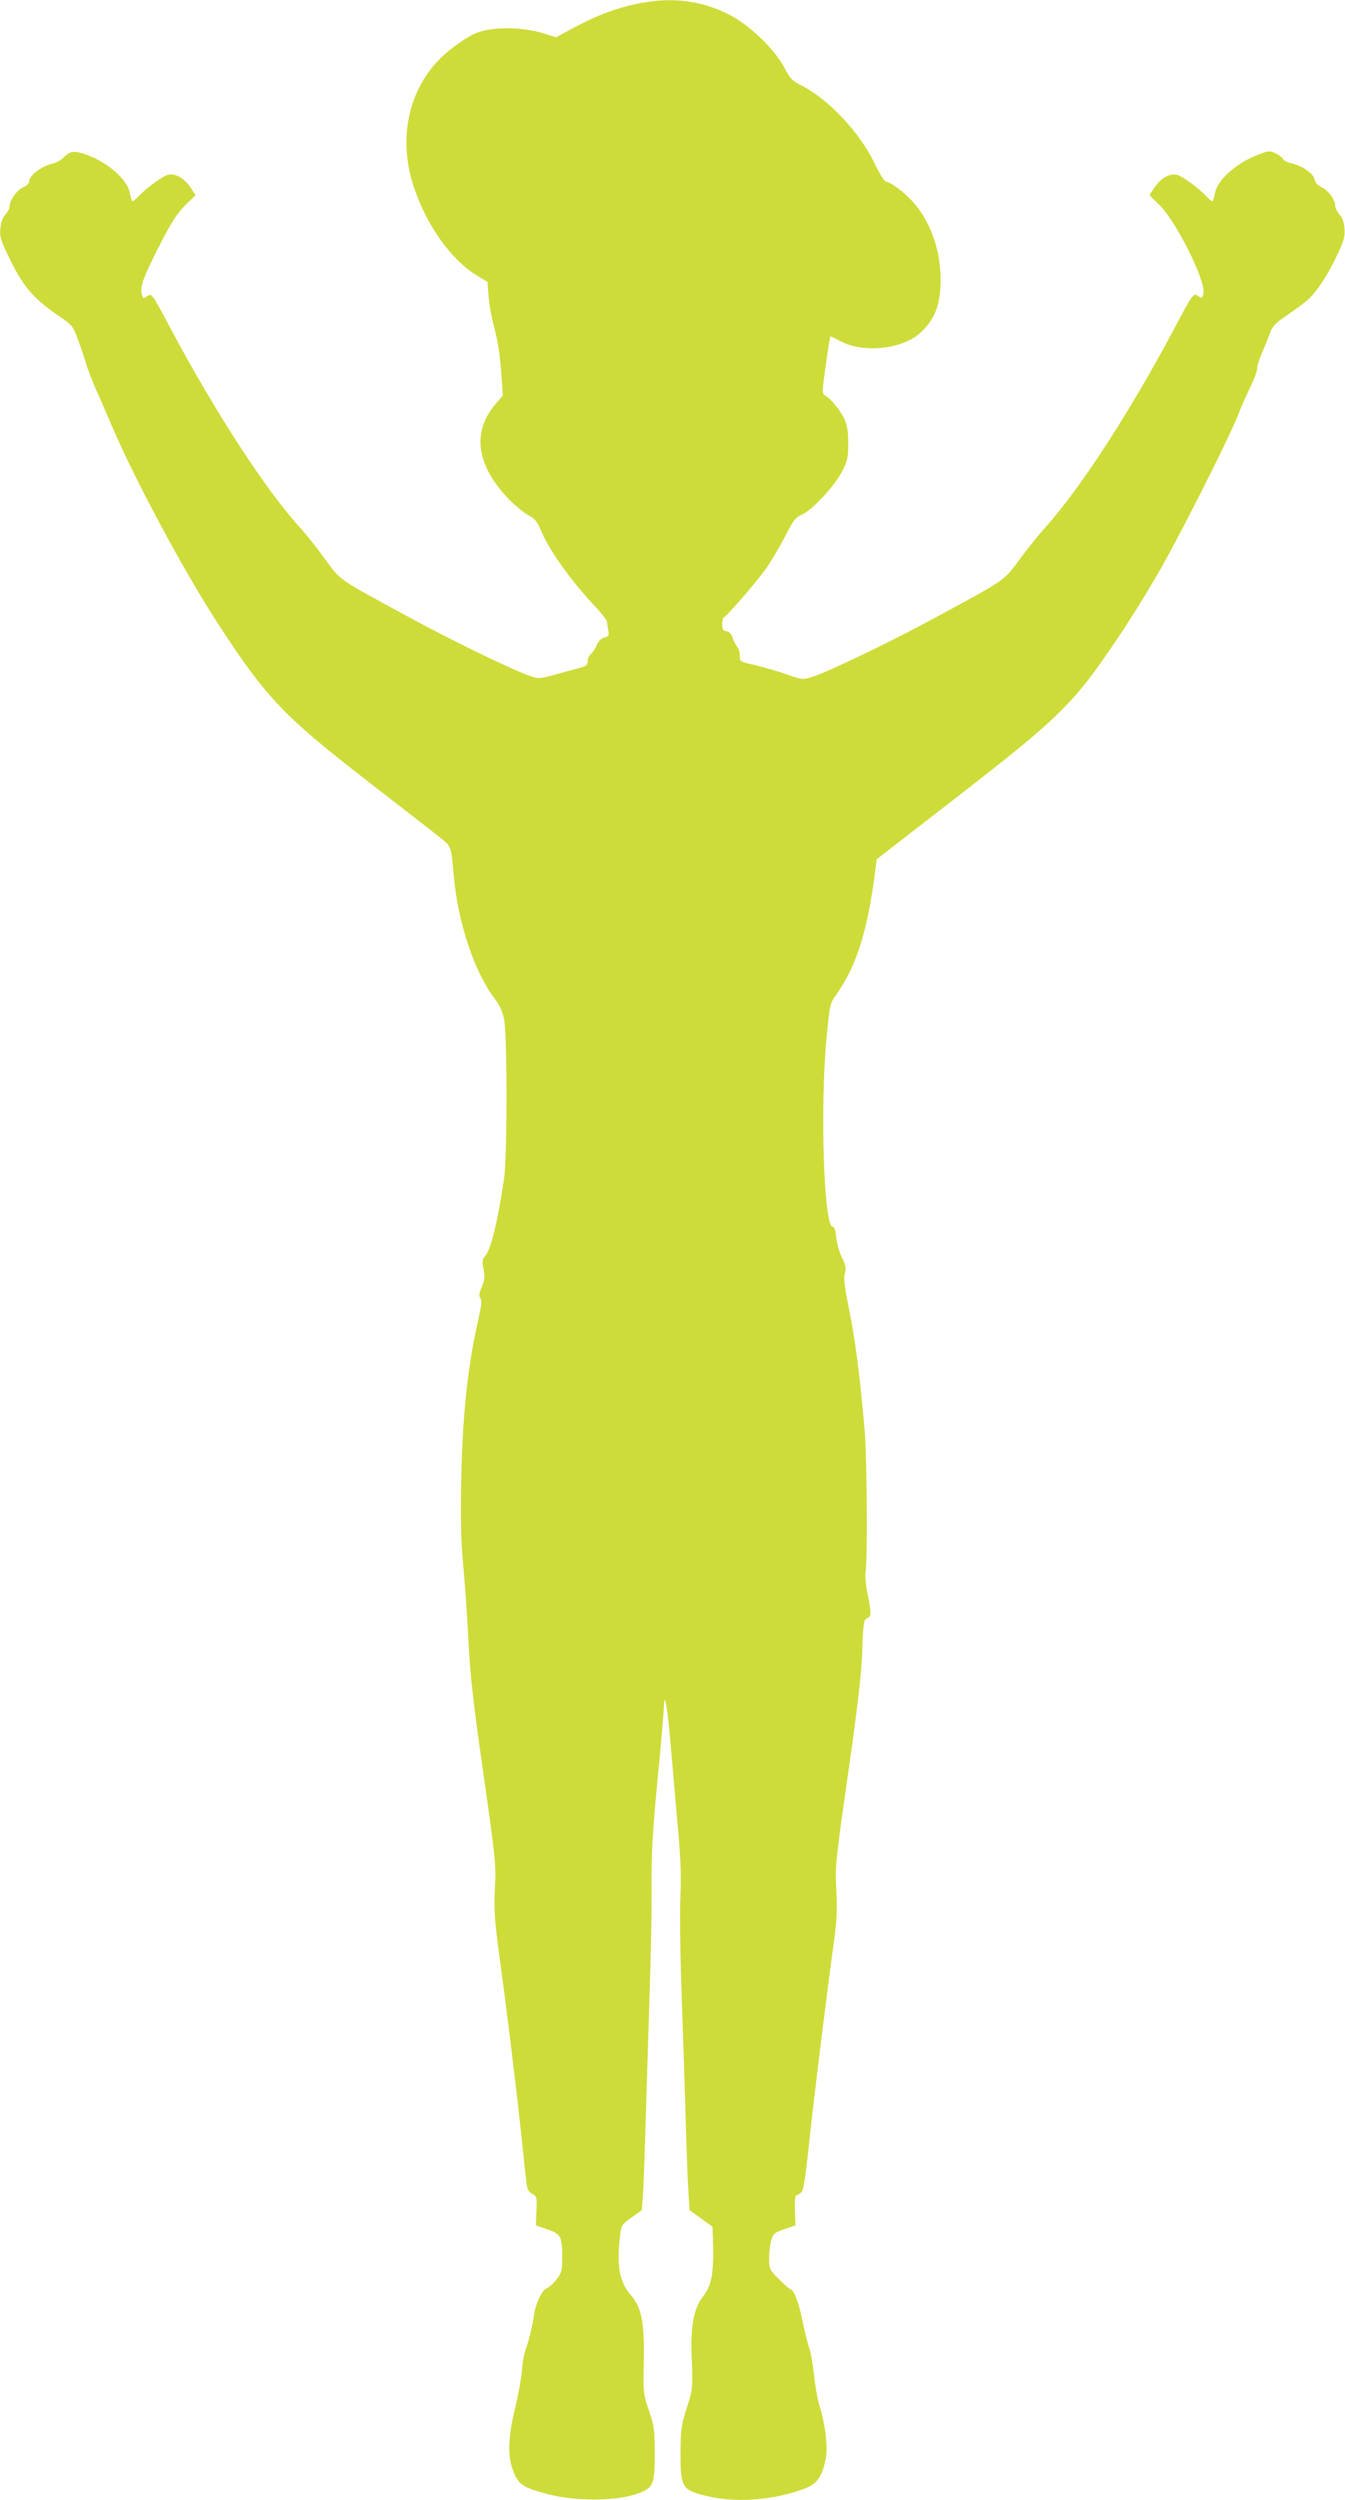
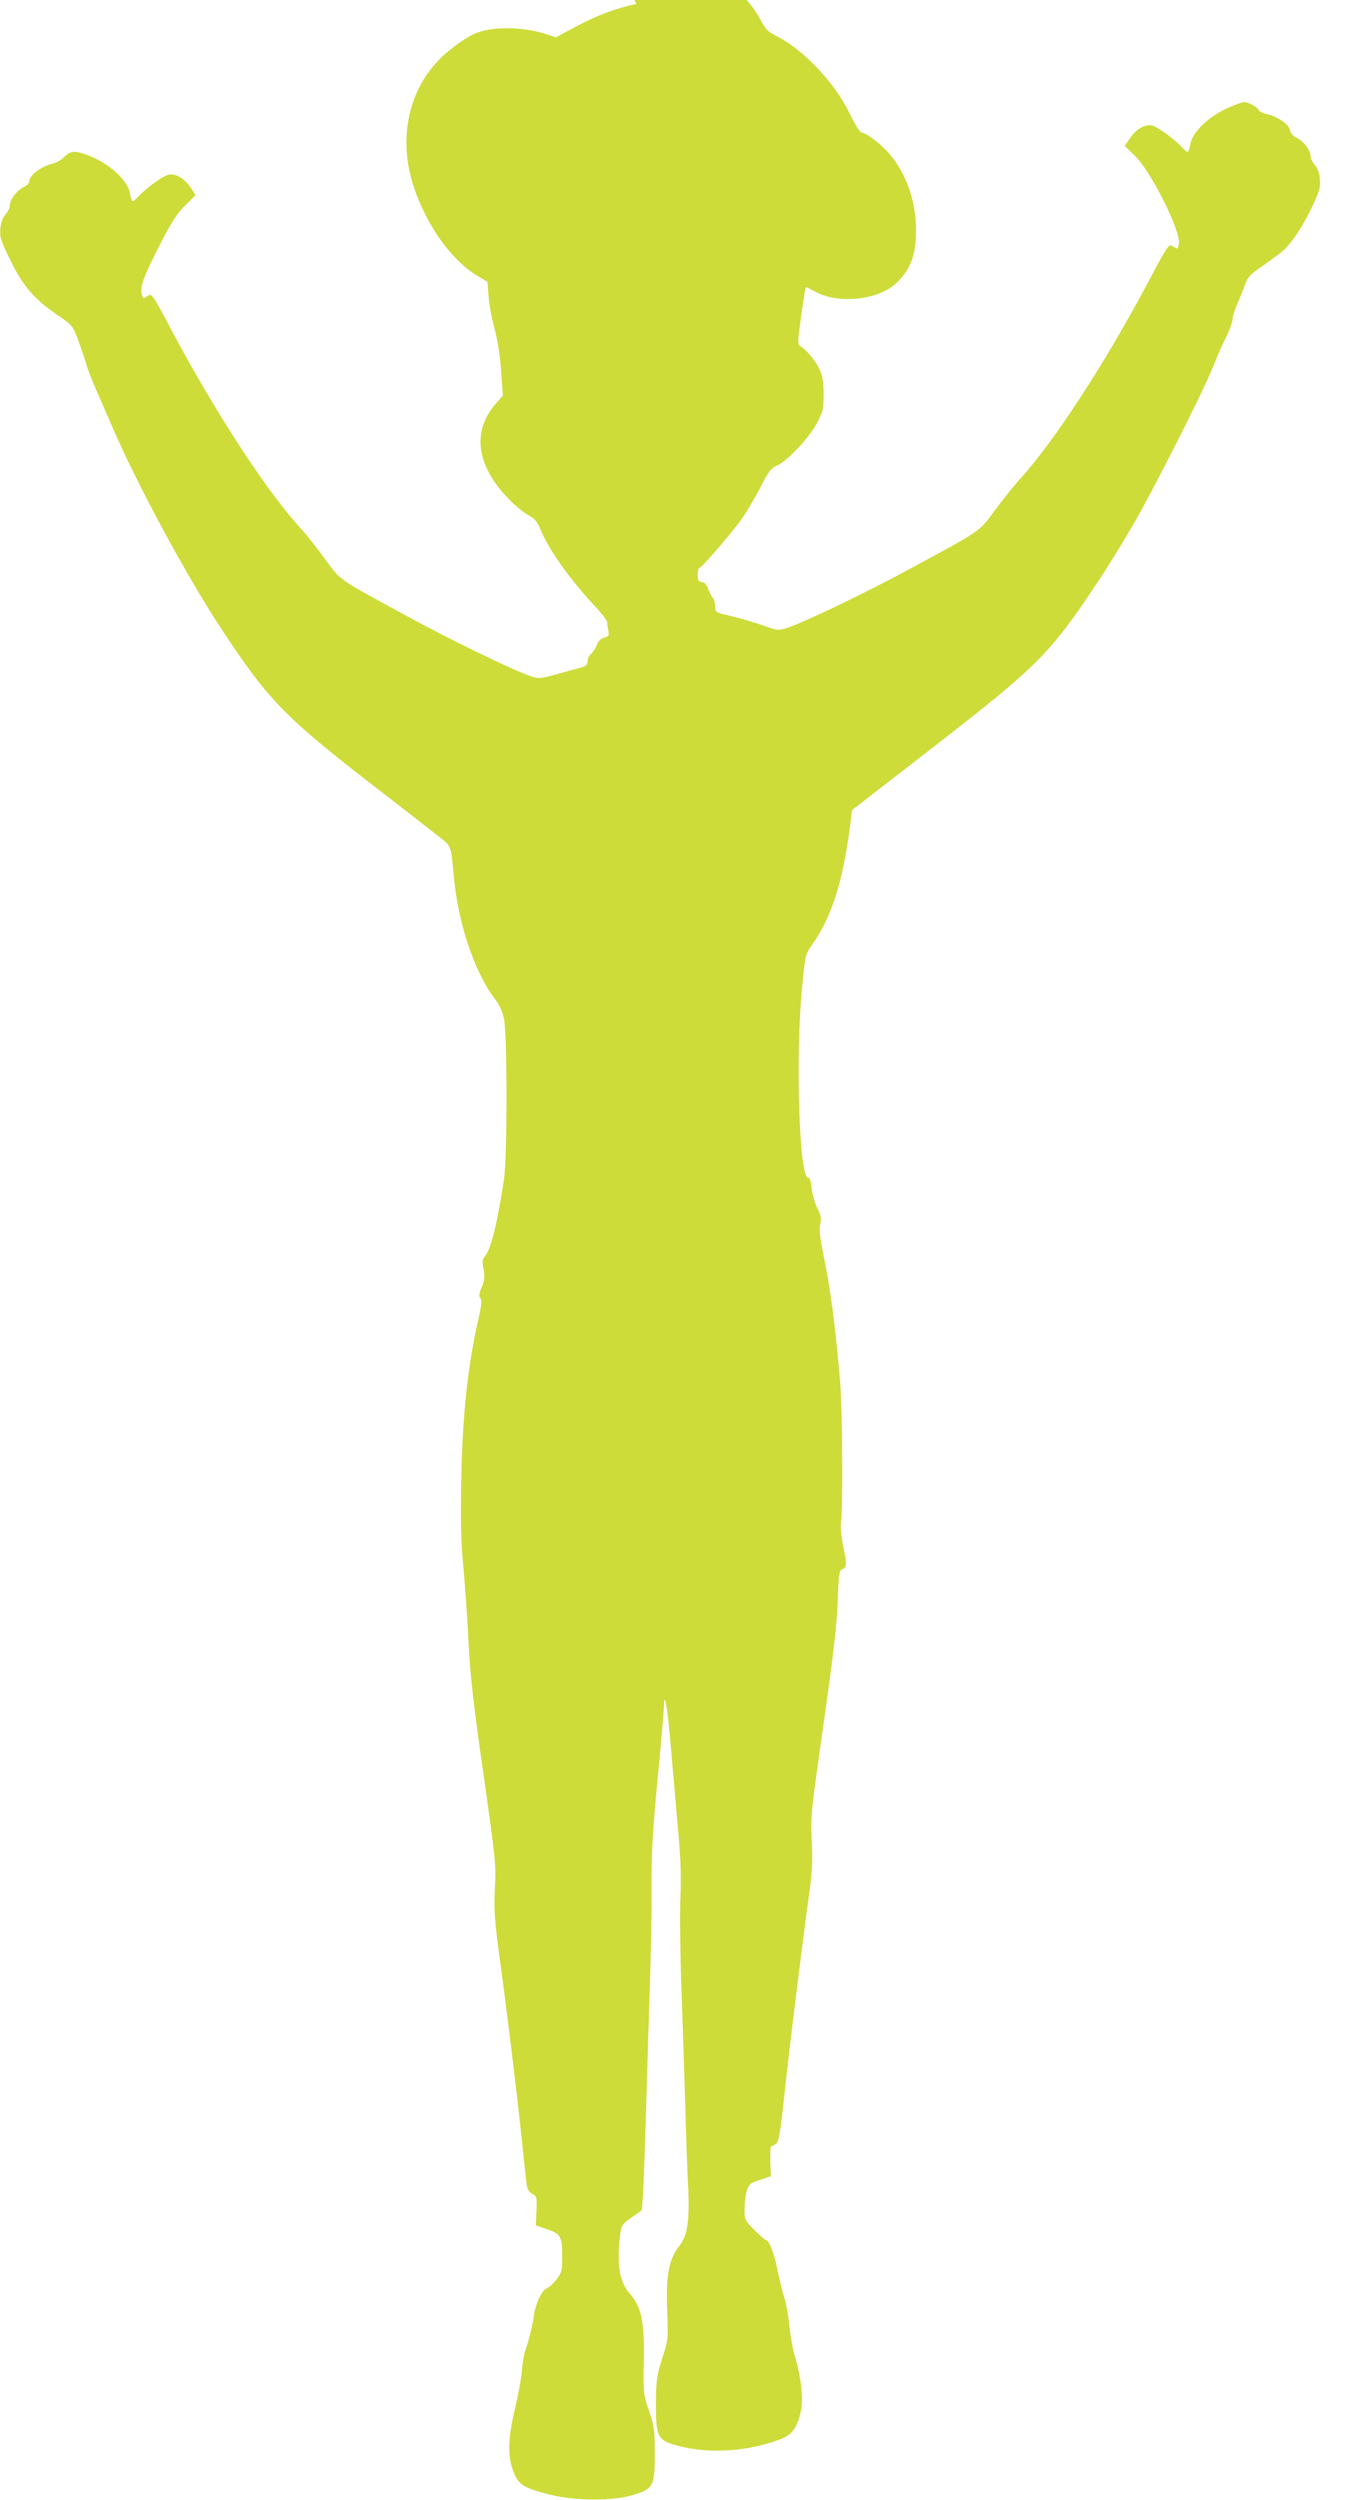
<svg xmlns="http://www.w3.org/2000/svg" version="1.0" width="689pt" height="1280pt" viewBox="0 0 689 1280" preserveAspectRatio="xMidYMid meet">
  <g transform="translate(0,1280) scale(0.1,-0.1)" fill="#cddc39" stroke="none">
-     <path d="M3260 12780 c-108 -23 -201 -58 -319 -121 l-93 -50 -47 15 c-113 38 -264 42 -353 10 -52 -18 -144 -83 -200 -141 -161 -166 -209 -415 -126 -657 67 -196 192 -369 322 -447 l53 -32 6 -76 c3 -42 17 -116 31 -166 15 -56 28 -137 33 -215 l9 -125 -38 -44 c-125 -145 -96 -324 80 -498 31 -30 72 -63 93 -73 26 -14 41 -31 54 -62 41 -104 148 -256 271 -389 41 -43 74 -85 74 -93 0 -7 3 -27 6 -43 5 -27 3 -31 -20 -37 -16 -4 -31 -18 -39 -39 -8 -17 -21 -38 -30 -46 -10 -7 -17 -24 -17 -37 0 -19 -8 -25 -42 -34 -24 -6 -80 -21 -125 -34 -75 -21 -86 -21 -124 -8 -85 28 -407 184 -618 299 -379 206 -351 186 -437 302 -41 57 -95 124 -118 150 -176 189 -439 593 -666 1018 -102 192 -102 192 -125 177 -22 -14 -23 -14 -29 13 -9 38 10 87 96 256 56 109 85 154 126 195 l54 53 -26 39 c-32 48 -78 74 -115 65 -28 -7 -111 -67 -151 -110 -13 -14 -27 -25 -30 -25 -4 0 -10 17 -14 38 -11 71 -112 161 -226 201 -60 21 -80 18 -113 -14 -12 -13 -36 -27 -52 -31 -64 -15 -125 -61 -125 -93 0 -9 -14 -22 -31 -30 -33 -15 -69 -64 -69 -95 0 -11 -10 -30 -21 -43 -14 -14 -24 -40 -27 -72 -4 -45 1 -61 51 -163 66 -134 119 -196 236 -277 84 -57 84 -58 113 -137 16 -43 34 -97 40 -119 6 -22 28 -78 48 -125 21 -47 59 -134 85 -195 123 -286 375 -754 552 -1024 240 -366 327 -457 748 -784 171 -132 338 -262 372 -289 67 -53 63 -43 78 -208 22 -237 106 -488 210 -624 24 -31 40 -66 47 -104 17 -83 17 -701 0 -817 -33 -222 -67 -362 -98 -397 -13 -14 -15 -26 -7 -65 7 -39 6 -56 -9 -92 -14 -32 -16 -47 -7 -57 8 -10 6 -36 -9 -101 -55 -240 -82 -487 -89 -818 -4 -224 -2 -328 11 -460 8 -93 21 -267 26 -385 9 -168 25 -315 77 -675 62 -437 65 -466 58 -585 -5 -108 -2 -157 24 -350 41 -300 86 -672 111 -905 11 -104 22 -213 26 -241 4 -41 10 -54 30 -65 24 -13 25 -17 22 -88 l-3 -74 58 -20 c70 -23 77 -37 77 -144 0 -69 -3 -78 -30 -114 -17 -21 -39 -40 -49 -44 -24 -7 -58 -79 -66 -140 -8 -57 -28 -136 -44 -178 -6 -16 -14 -61 -17 -100 -3 -40 -19 -127 -35 -195 -35 -141 -39 -237 -15 -308 29 -84 48 -98 191 -135 128 -33 328 -34 432 -1 101 31 108 46 107 217 0 116 -4 139 -30 215 -28 82 -29 91 -26 245 4 208 -11 283 -70 350 -55 62 -70 150 -51 303 6 50 9 55 59 90 l52 37 6 80 c3 44 10 247 16 450 6 204 15 496 20 650 5 154 9 372 8 485 -1 164 5 271 30 535 18 182 32 350 33 375 1 94 18 3 34 -185 9 -104 25 -291 36 -415 16 -167 19 -260 15 -360 -4 -74 -2 -268 3 -430 6 -162 15 -448 21 -635 5 -187 12 -387 16 -445 l6 -105 59 -42 59 -43 2 -62 c6 -169 -5 -236 -48 -291 -52 -66 -68 -154 -60 -334 5 -140 5 -145 -26 -240 -28 -88 -31 -112 -32 -228 -1 -160 9 -185 81 -209 164 -53 373 -44 554 23 64 24 90 60 109 153 12 61 -2 177 -35 283 -8 28 -20 94 -25 147 -6 54 -17 116 -25 139 -8 23 -24 86 -35 141 -18 91 -44 158 -61 158 -4 0 -30 23 -58 51 -49 49 -51 53 -51 106 0 31 5 73 11 94 11 35 17 40 68 57 l56 19 -3 77 c-1 42 1 76 5 76 4 0 16 6 25 14 14 10 22 59 43 257 27 252 89 751 125 1014 17 120 20 176 14 280 -6 124 -3 150 60 591 49 344 68 503 73 627 5 150 8 167 25 172 22 8 23 28 2 125 -8 41 -13 92 -10 113 11 64 7 583 -4 716 -25 296 -50 482 -86 656 -18 91 -23 132 -16 157 7 27 4 42 -14 78 -13 25 -26 71 -30 103 -3 37 -10 57 -19 57 -45 0 -65 623 -30 973 15 163 17 170 49 215 105 148 162 331 201 645 l6 48 417 323 c530 411 596 477 829 826 50 74 134 209 187 300 107 183 363 688 416 820 18 47 48 115 67 152 18 37 33 78 33 92 0 13 11 48 24 77 13 30 31 75 40 100 14 39 28 54 89 95 39 27 87 62 105 78 47 41 107 133 154 235 34 72 39 93 35 134 -2 30 -12 56 -26 70 -11 13 -21 32 -21 43 0 31 -36 80 -69 95 -20 9 -33 23 -37 41 -6 31 -66 71 -122 83 -18 4 -36 13 -38 20 -3 7 -21 21 -40 30 -33 15 -36 15 -110 -16 -101 -42 -190 -126 -200 -188 -4 -22 -10 -41 -14 -41 -3 0 -17 11 -30 25 -40 43 -123 103 -151 110 -37 9 -83 -17 -115 -65 l-26 -39 54 -53 c84 -83 236 -389 223 -449 -6 -27 -8 -28 -29 -13 -23 14 -24 13 -126 -178 -223 -419 -477 -810 -655 -1008 -33 -36 -92 -110 -132 -164 -83 -112 -62 -98 -443 -304 -222 -120 -532 -269 -618 -297 -49 -16 -51 -16 -133 13 -46 16 -119 37 -161 47 -77 17 -78 18 -78 48 0 17 -6 38 -14 46 -7 9 -18 30 -23 46 -6 19 -17 31 -31 33 -18 3 -22 10 -22 38 0 19 4 34 8 34 11 0 156 167 214 246 25 35 69 109 98 164 43 86 56 102 87 115 51 22 162 139 203 215 32 60 35 72 35 150 0 68 -5 94 -22 130 -23 46 -66 97 -96 115 -16 9 -16 18 3 154 11 79 22 146 23 148 2 2 24 -8 49 -22 118 -66 326 -43 417 45 68 66 94 130 99 240 7 159 -45 317 -138 423 -44 50 -119 107 -142 107 -7 1 -34 44 -60 98 -75 155 -234 324 -370 393 -49 25 -61 37 -89 91 -51 97 -182 223 -289 276 -144 72 -298 89 -470 52z" />
+     <path d="M3260 12780 c-108 -23 -201 -58 -319 -121 l-93 -50 -47 15 c-113 38 -264 42 -353 10 -52 -18 -144 -83 -200 -141 -161 -166 -209 -415 -126 -657 67 -196 192 -369 322 -447 l53 -32 6 -76 c3 -42 17 -116 31 -166 15 -56 28 -137 33 -215 l9 -125 -38 -44 c-125 -145 -96 -324 80 -498 31 -30 72 -63 93 -73 26 -14 41 -31 54 -62 41 -104 148 -256 271 -389 41 -43 74 -85 74 -93 0 -7 3 -27 6 -43 5 -27 3 -31 -20 -37 -16 -4 -31 -18 -39 -39 -8 -17 -21 -38 -30 -46 -10 -7 -17 -24 -17 -37 0 -19 -8 -25 -42 -34 -24 -6 -80 -21 -125 -34 -75 -21 -86 -21 -124 -8 -85 28 -407 184 -618 299 -379 206 -351 186 -437 302 -41 57 -95 124 -118 150 -176 189 -439 593 -666 1018 -102 192 -102 192 -125 177 -22 -14 -23 -14 -29 13 -9 38 10 87 96 256 56 109 85 154 126 195 l54 53 -26 39 c-32 48 -78 74 -115 65 -28 -7 -111 -67 -151 -110 -13 -14 -27 -25 -30 -25 -4 0 -10 17 -14 38 -11 71 -112 161 -226 201 -60 21 -80 18 -113 -14 -12 -13 -36 -27 -52 -31 -64 -15 -125 -61 -125 -93 0 -9 -14 -22 -31 -30 -33 -15 -69 -64 -69 -95 0 -11 -10 -30 -21 -43 -14 -14 -24 -40 -27 -72 -4 -45 1 -61 51 -163 66 -134 119 -196 236 -277 84 -57 84 -58 113 -137 16 -43 34 -97 40 -119 6 -22 28 -78 48 -125 21 -47 59 -134 85 -195 123 -286 375 -754 552 -1024 240 -366 327 -457 748 -784 171 -132 338 -262 372 -289 67 -53 63 -43 78 -208 22 -237 106 -488 210 -624 24 -31 40 -66 47 -104 17 -83 17 -701 0 -817 -33 -222 -67 -362 -98 -397 -13 -14 -15 -26 -7 -65 7 -39 6 -56 -9 -92 -14 -32 -16 -47 -7 -57 8 -10 6 -36 -9 -101 -55 -240 -82 -487 -89 -818 -4 -224 -2 -328 11 -460 8 -93 21 -267 26 -385 9 -168 25 -315 77 -675 62 -437 65 -466 58 -585 -5 -108 -2 -157 24 -350 41 -300 86 -672 111 -905 11 -104 22 -213 26 -241 4 -41 10 -54 30 -65 24 -13 25 -17 22 -88 l-3 -74 58 -20 c70 -23 77 -37 77 -144 0 -69 -3 -78 -30 -114 -17 -21 -39 -40 -49 -44 -24 -7 -58 -79 -66 -140 -8 -57 -28 -136 -44 -178 -6 -16 -14 -61 -17 -100 -3 -40 -19 -127 -35 -195 -35 -141 -39 -237 -15 -308 29 -84 48 -98 191 -135 128 -33 328 -34 432 -1 101 31 108 46 107 217 0 116 -4 139 -30 215 -28 82 -29 91 -26 245 4 208 -11 283 -70 350 -55 62 -70 150 -51 303 6 50 9 55 59 90 l52 37 6 80 c3 44 10 247 16 450 6 204 15 496 20 650 5 154 9 372 8 485 -1 164 5 271 30 535 18 182 32 350 33 375 1 94 18 3 34 -185 9 -104 25 -291 36 -415 16 -167 19 -260 15 -360 -4 -74 -2 -268 3 -430 6 -162 15 -448 21 -635 5 -187 12 -387 16 -445 c6 -169 -5 -236 -48 -291 -52 -66 -68 -154 -60 -334 5 -140 5 -145 -26 -240 -28 -88 -31 -112 -32 -228 -1 -160 9 -185 81 -209 164 -53 373 -44 554 23 64 24 90 60 109 153 12 61 -2 177 -35 283 -8 28 -20 94 -25 147 -6 54 -17 116 -25 139 -8 23 -24 86 -35 141 -18 91 -44 158 -61 158 -4 0 -30 23 -58 51 -49 49 -51 53 -51 106 0 31 5 73 11 94 11 35 17 40 68 57 l56 19 -3 77 c-1 42 1 76 5 76 4 0 16 6 25 14 14 10 22 59 43 257 27 252 89 751 125 1014 17 120 20 176 14 280 -6 124 -3 150 60 591 49 344 68 503 73 627 5 150 8 167 25 172 22 8 23 28 2 125 -8 41 -13 92 -10 113 11 64 7 583 -4 716 -25 296 -50 482 -86 656 -18 91 -23 132 -16 157 7 27 4 42 -14 78 -13 25 -26 71 -30 103 -3 37 -10 57 -19 57 -45 0 -65 623 -30 973 15 163 17 170 49 215 105 148 162 331 201 645 l6 48 417 323 c530 411 596 477 829 826 50 74 134 209 187 300 107 183 363 688 416 820 18 47 48 115 67 152 18 37 33 78 33 92 0 13 11 48 24 77 13 30 31 75 40 100 14 39 28 54 89 95 39 27 87 62 105 78 47 41 107 133 154 235 34 72 39 93 35 134 -2 30 -12 56 -26 70 -11 13 -21 32 -21 43 0 31 -36 80 -69 95 -20 9 -33 23 -37 41 -6 31 -66 71 -122 83 -18 4 -36 13 -38 20 -3 7 -21 21 -40 30 -33 15 -36 15 -110 -16 -101 -42 -190 -126 -200 -188 -4 -22 -10 -41 -14 -41 -3 0 -17 11 -30 25 -40 43 -123 103 -151 110 -37 9 -83 -17 -115 -65 l-26 -39 54 -53 c84 -83 236 -389 223 -449 -6 -27 -8 -28 -29 -13 -23 14 -24 13 -126 -178 -223 -419 -477 -810 -655 -1008 -33 -36 -92 -110 -132 -164 -83 -112 -62 -98 -443 -304 -222 -120 -532 -269 -618 -297 -49 -16 -51 -16 -133 13 -46 16 -119 37 -161 47 -77 17 -78 18 -78 48 0 17 -6 38 -14 46 -7 9 -18 30 -23 46 -6 19 -17 31 -31 33 -18 3 -22 10 -22 38 0 19 4 34 8 34 11 0 156 167 214 246 25 35 69 109 98 164 43 86 56 102 87 115 51 22 162 139 203 215 32 60 35 72 35 150 0 68 -5 94 -22 130 -23 46 -66 97 -96 115 -16 9 -16 18 3 154 11 79 22 146 23 148 2 2 24 -8 49 -22 118 -66 326 -43 417 45 68 66 94 130 99 240 7 159 -45 317 -138 423 -44 50 -119 107 -142 107 -7 1 -34 44 -60 98 -75 155 -234 324 -370 393 -49 25 -61 37 -89 91 -51 97 -182 223 -289 276 -144 72 -298 89 -470 52z" />
  </g>
</svg>